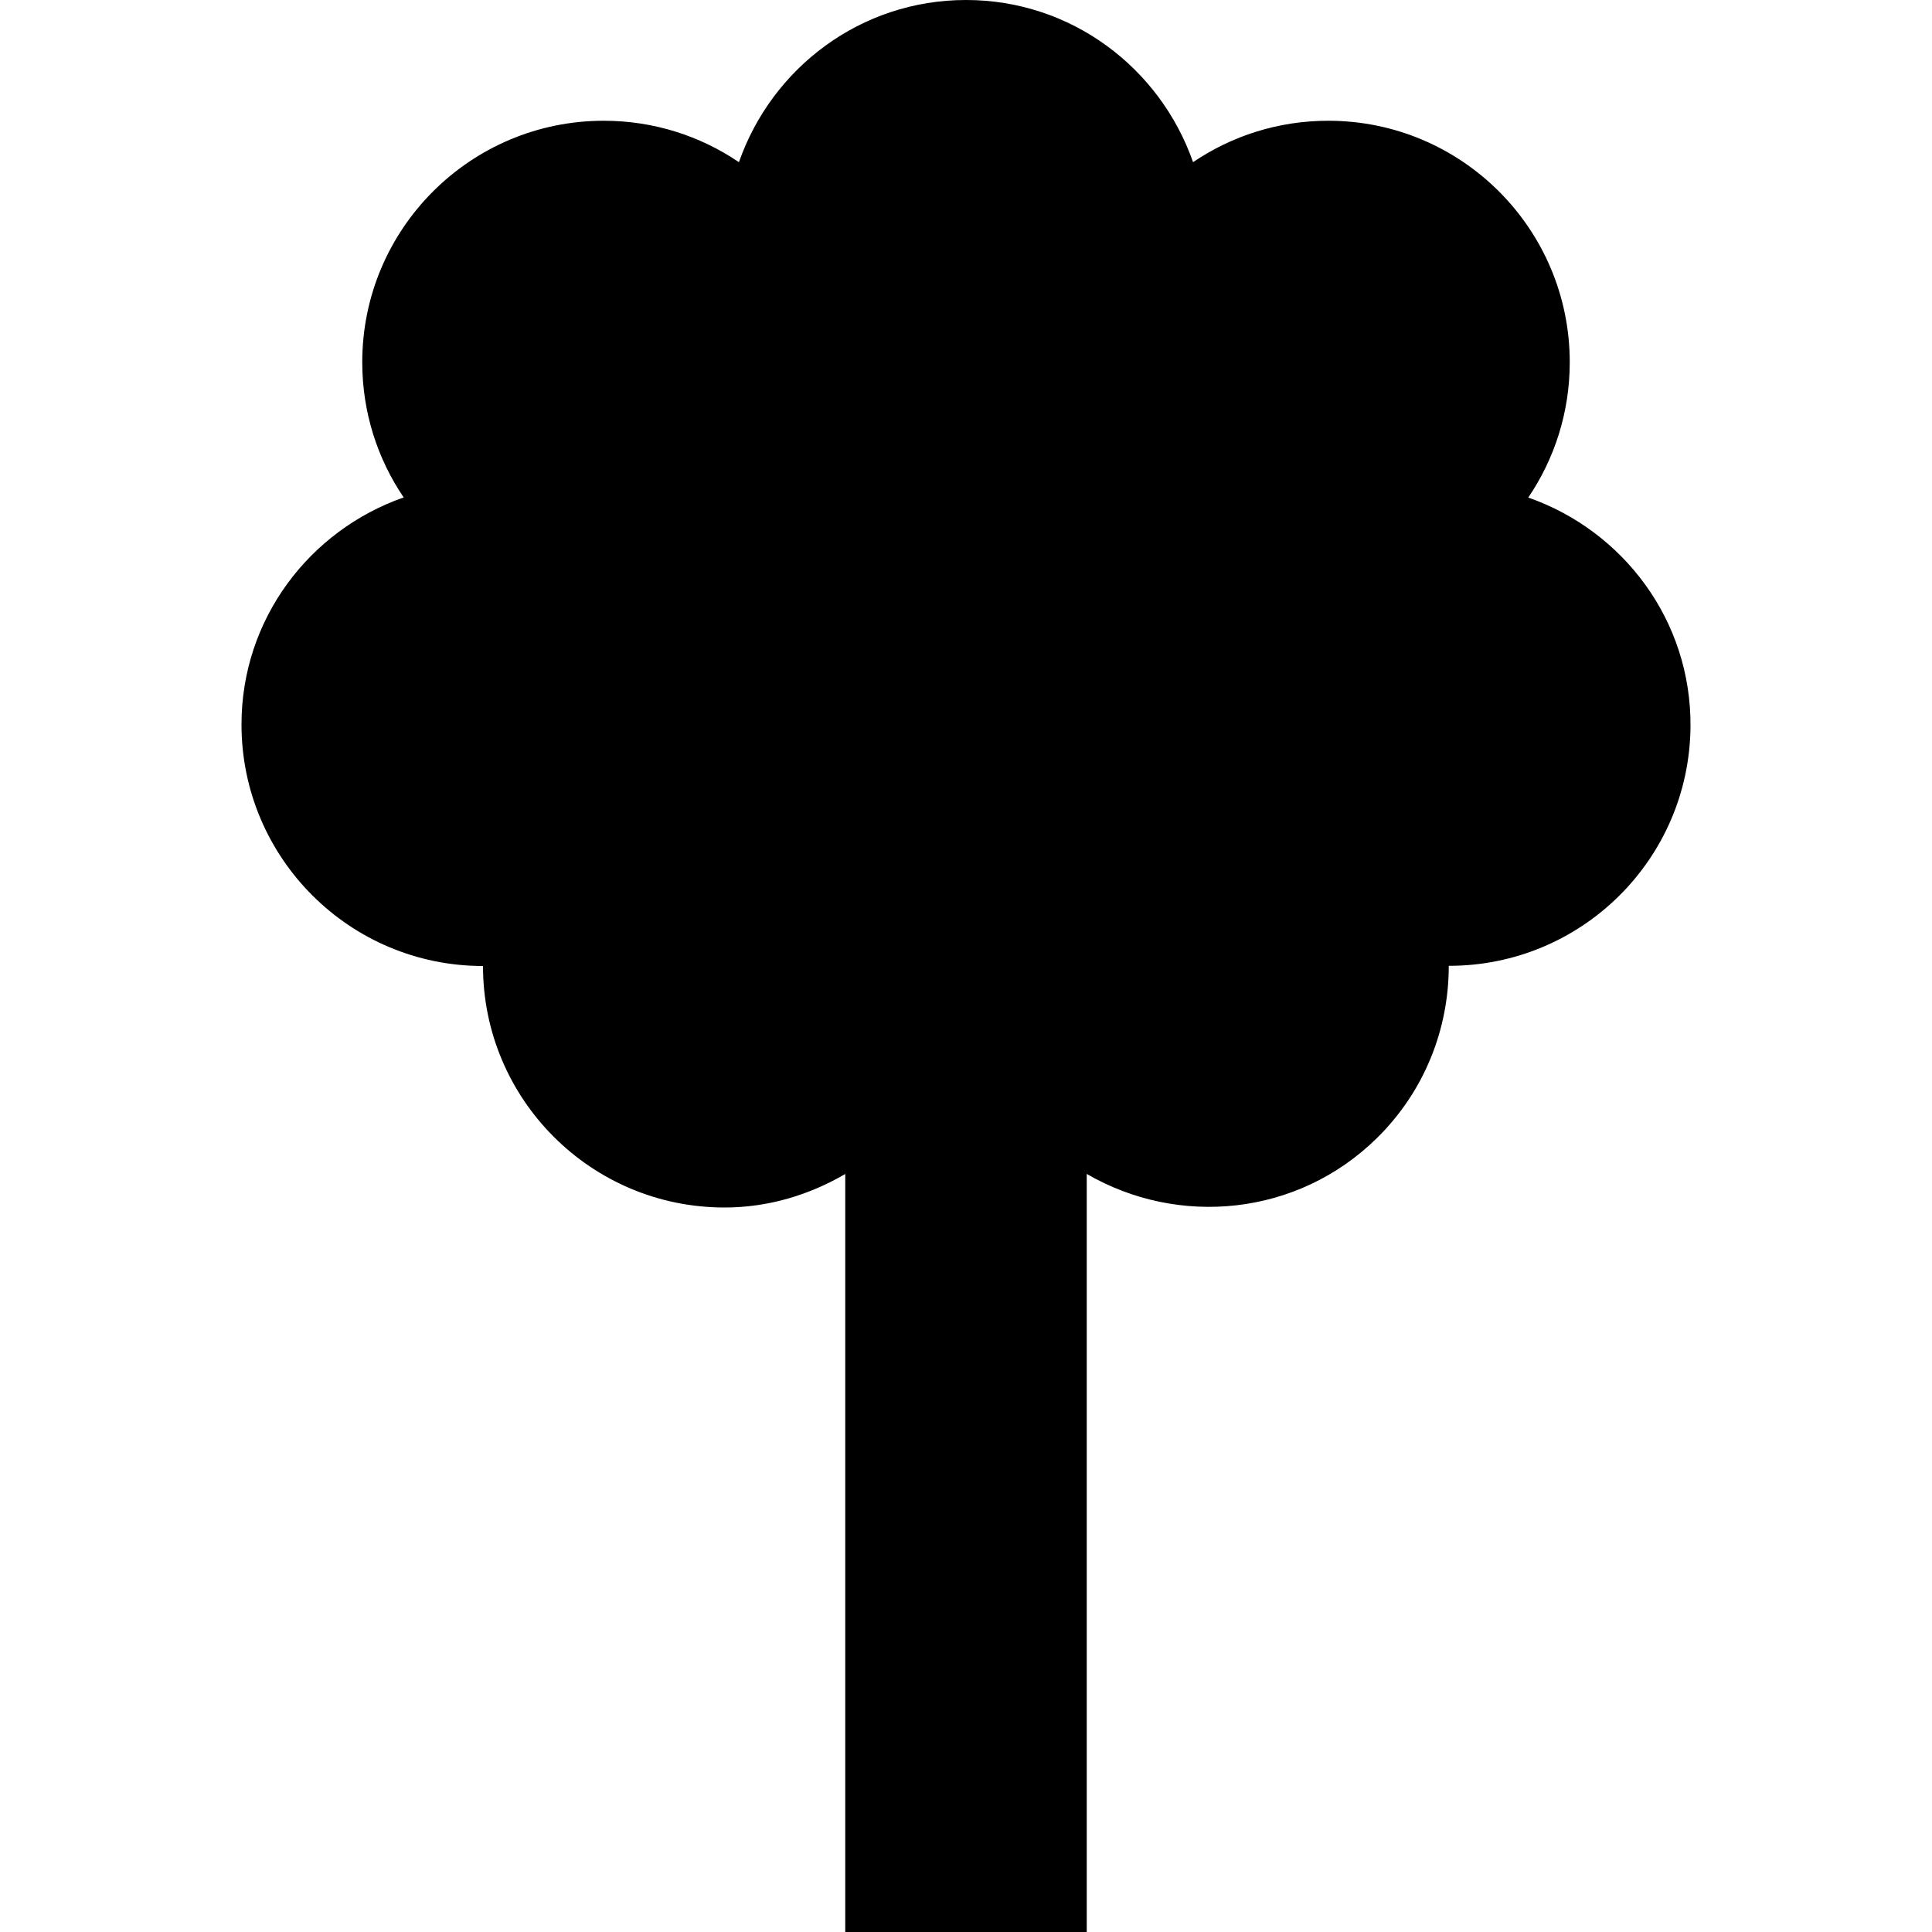
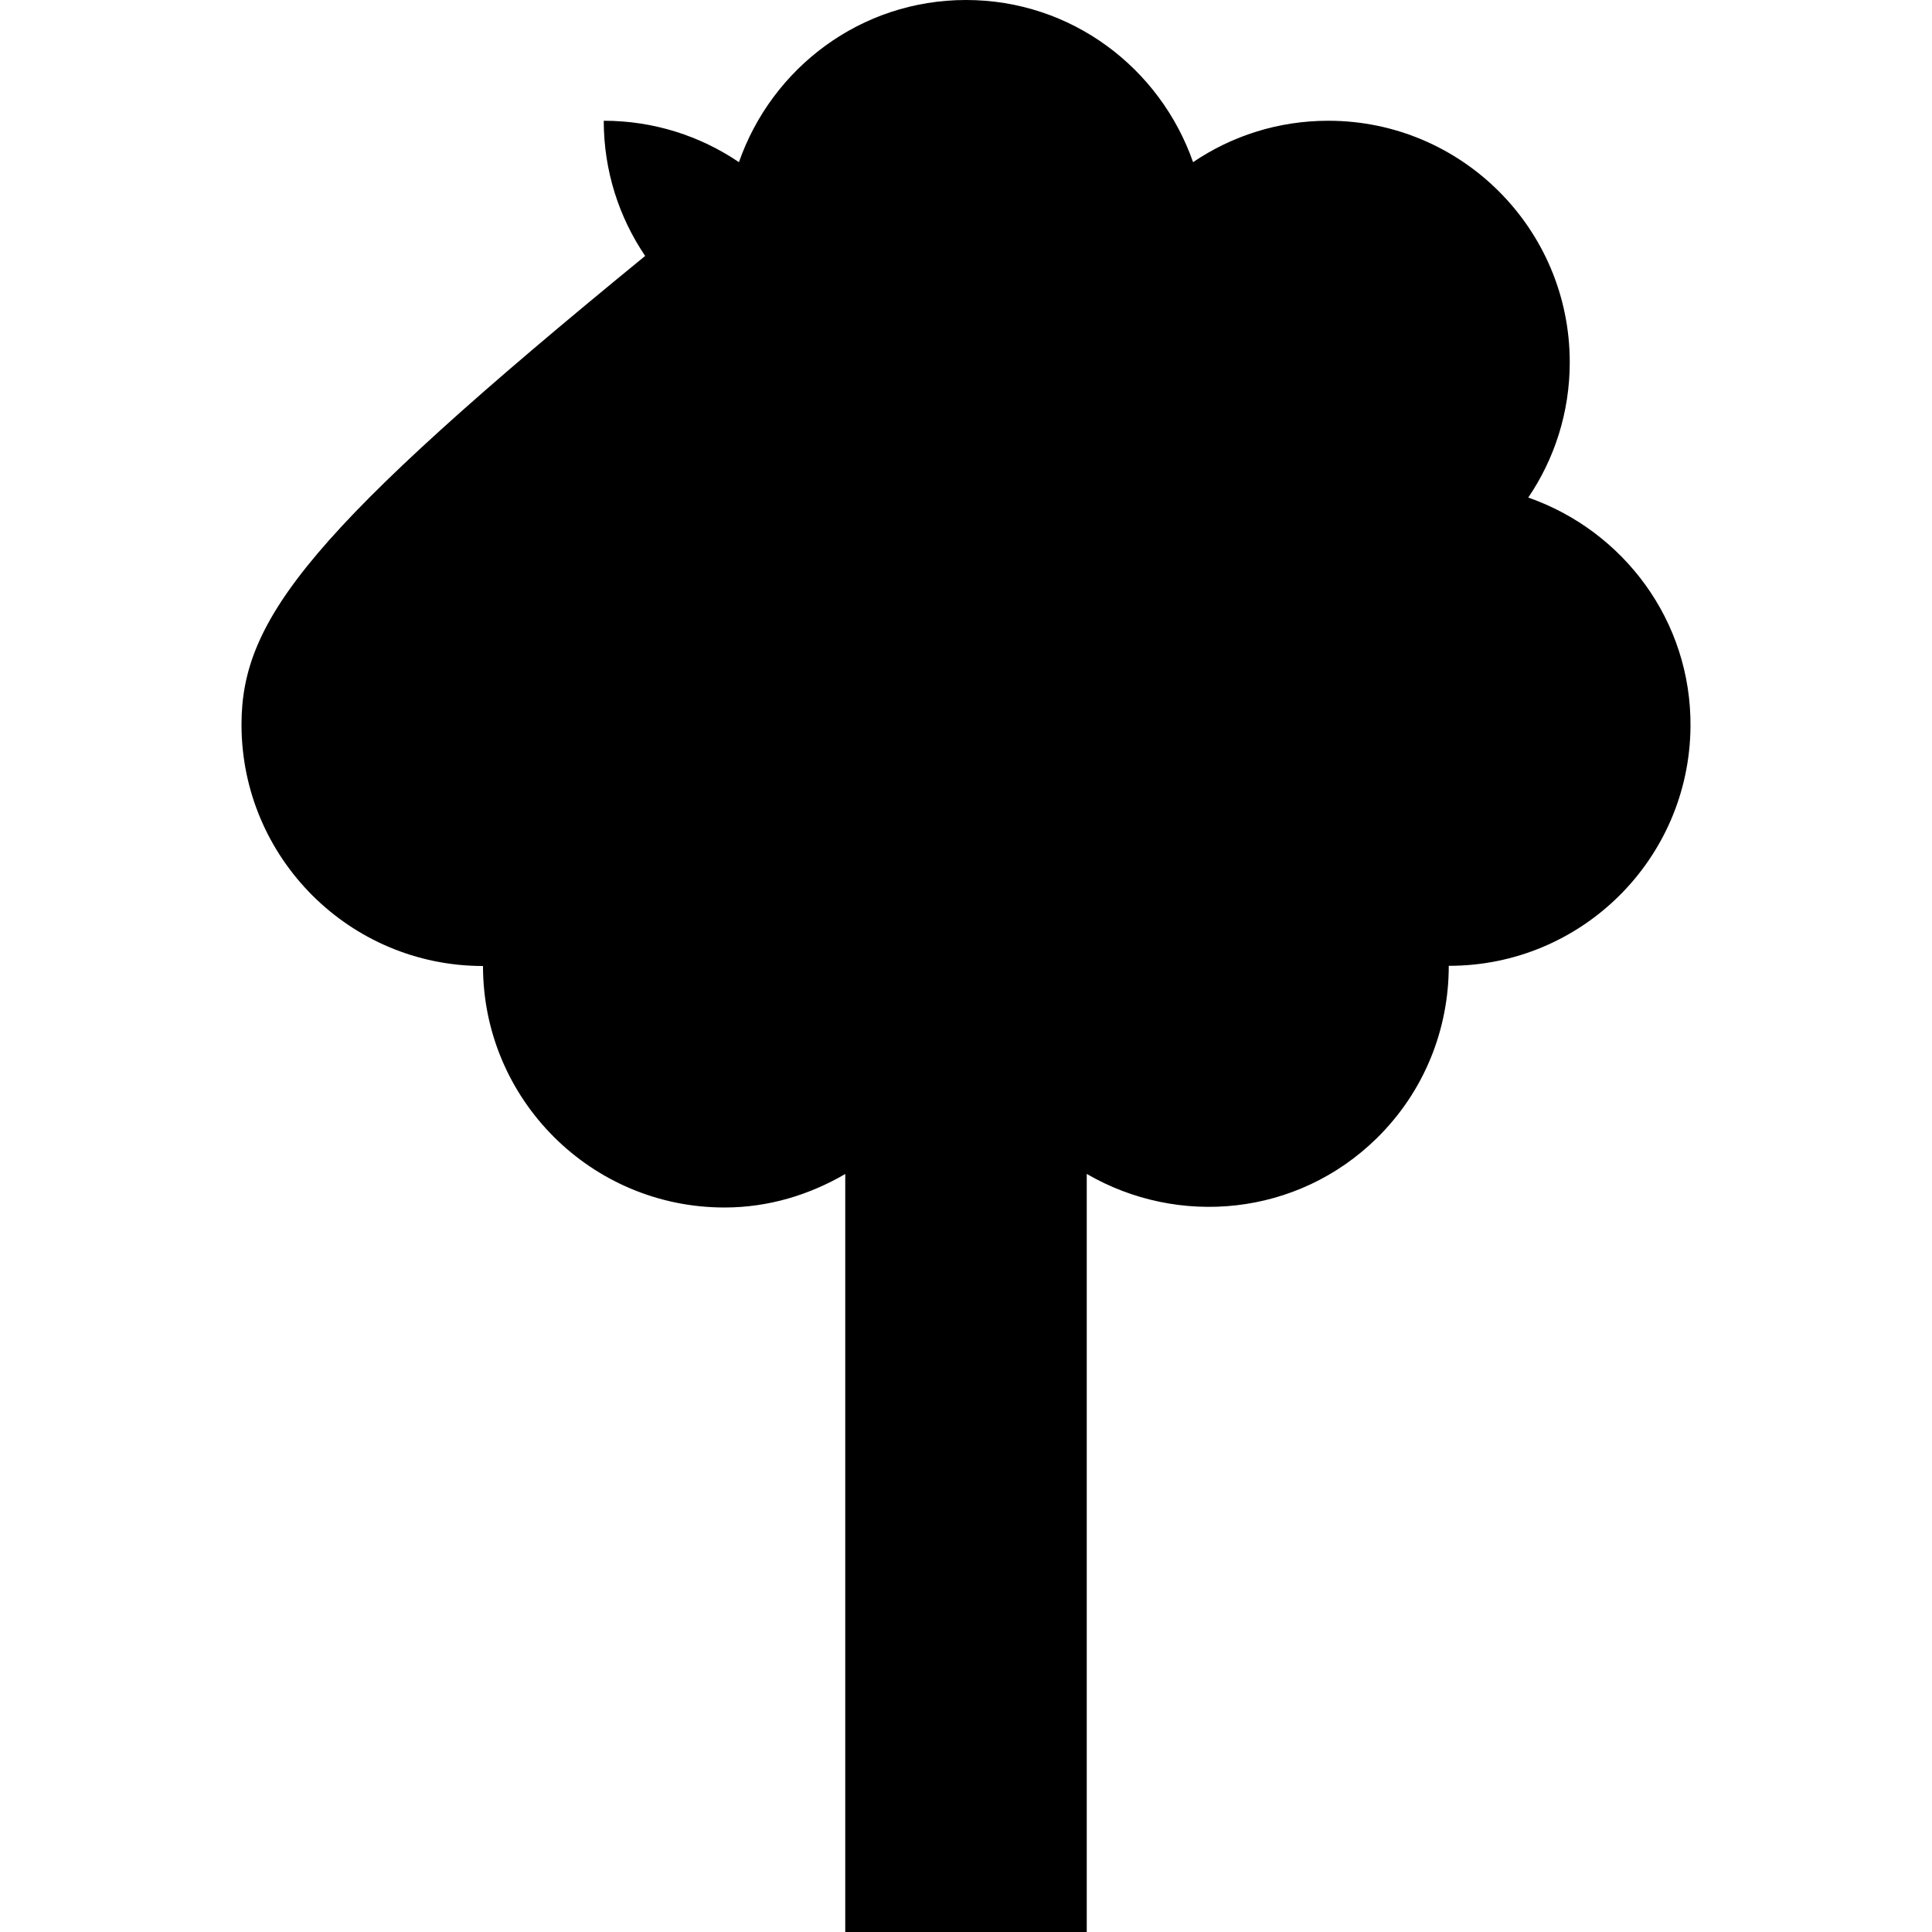
<svg xmlns="http://www.w3.org/2000/svg" version="1.1" id="Capa_1" x="0px" y="0px" width="32px" height="32px" viewBox="0 0 32 32" enable-background="new 0 0 32 32" xml:space="preserve">
-   <path d="M28,12.039c0.016-1.759-1.113-3.247-2.687-3.798C25.746,7.602,26,6.831,26,6c0-2.209-1.791-4-4-4  c-0.83,0-1.601,0.253-2.239,0.686C19.215,1.126,17.746,0,16,0s-3.215,1.126-3.761,2.686C11.6,2.253,10.83,2,10,2  C7.791,2,6,3.791,6,6c0,0.83,0.253,1.6,0.686,2.239C5.126,8.785,4,10.254,4,12c0,2.209,1.791,4,4,4c0,2.209,1.791,4,4,4  c0.732,0,1.41-0.211,2-0.555V32h4V19.444c1.519,0.882,3.487,0.7,4.801-0.589c0.8-0.784,1.196-1.821,1.195-2.858  C26.19,16,27.979,14.236,28,12.039z" />
+   <path d="M28,12.039c0.016-1.759-1.113-3.247-2.687-3.798C25.746,7.602,26,6.831,26,6c0-2.209-1.791-4-4-4  c-0.83,0-1.601,0.253-2.239,0.686C19.215,1.126,17.746,0,16,0s-3.215,1.126-3.761,2.686C11.6,2.253,10.83,2,10,2  c0,0.83,0.253,1.6,0.686,2.239C5.126,8.785,4,10.254,4,12c0,2.209,1.791,4,4,4c0,2.209,1.791,4,4,4  c0.732,0,1.41-0.211,2-0.555V32h4V19.444c1.519,0.882,3.487,0.7,4.801-0.589c0.8-0.784,1.196-1.821,1.195-2.858  C26.19,16,27.979,14.236,28,12.039z" />
</svg>